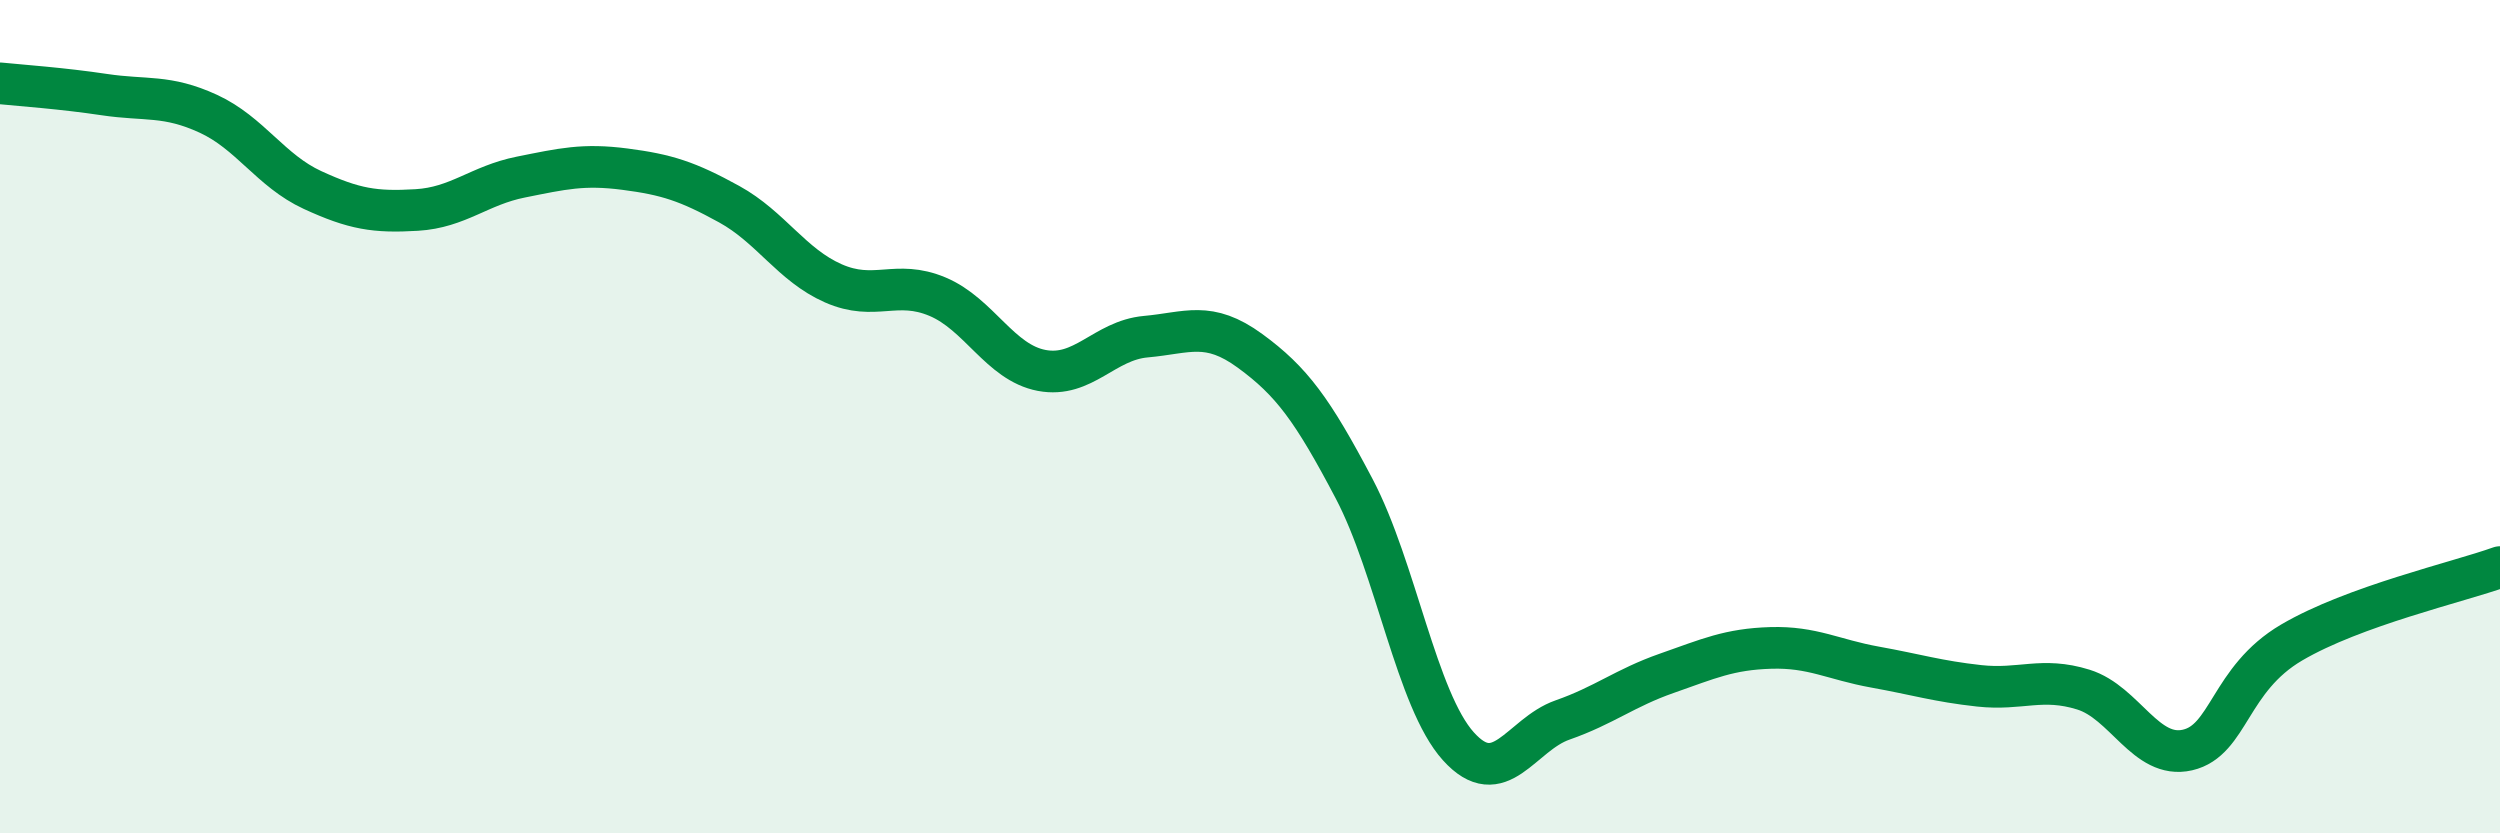
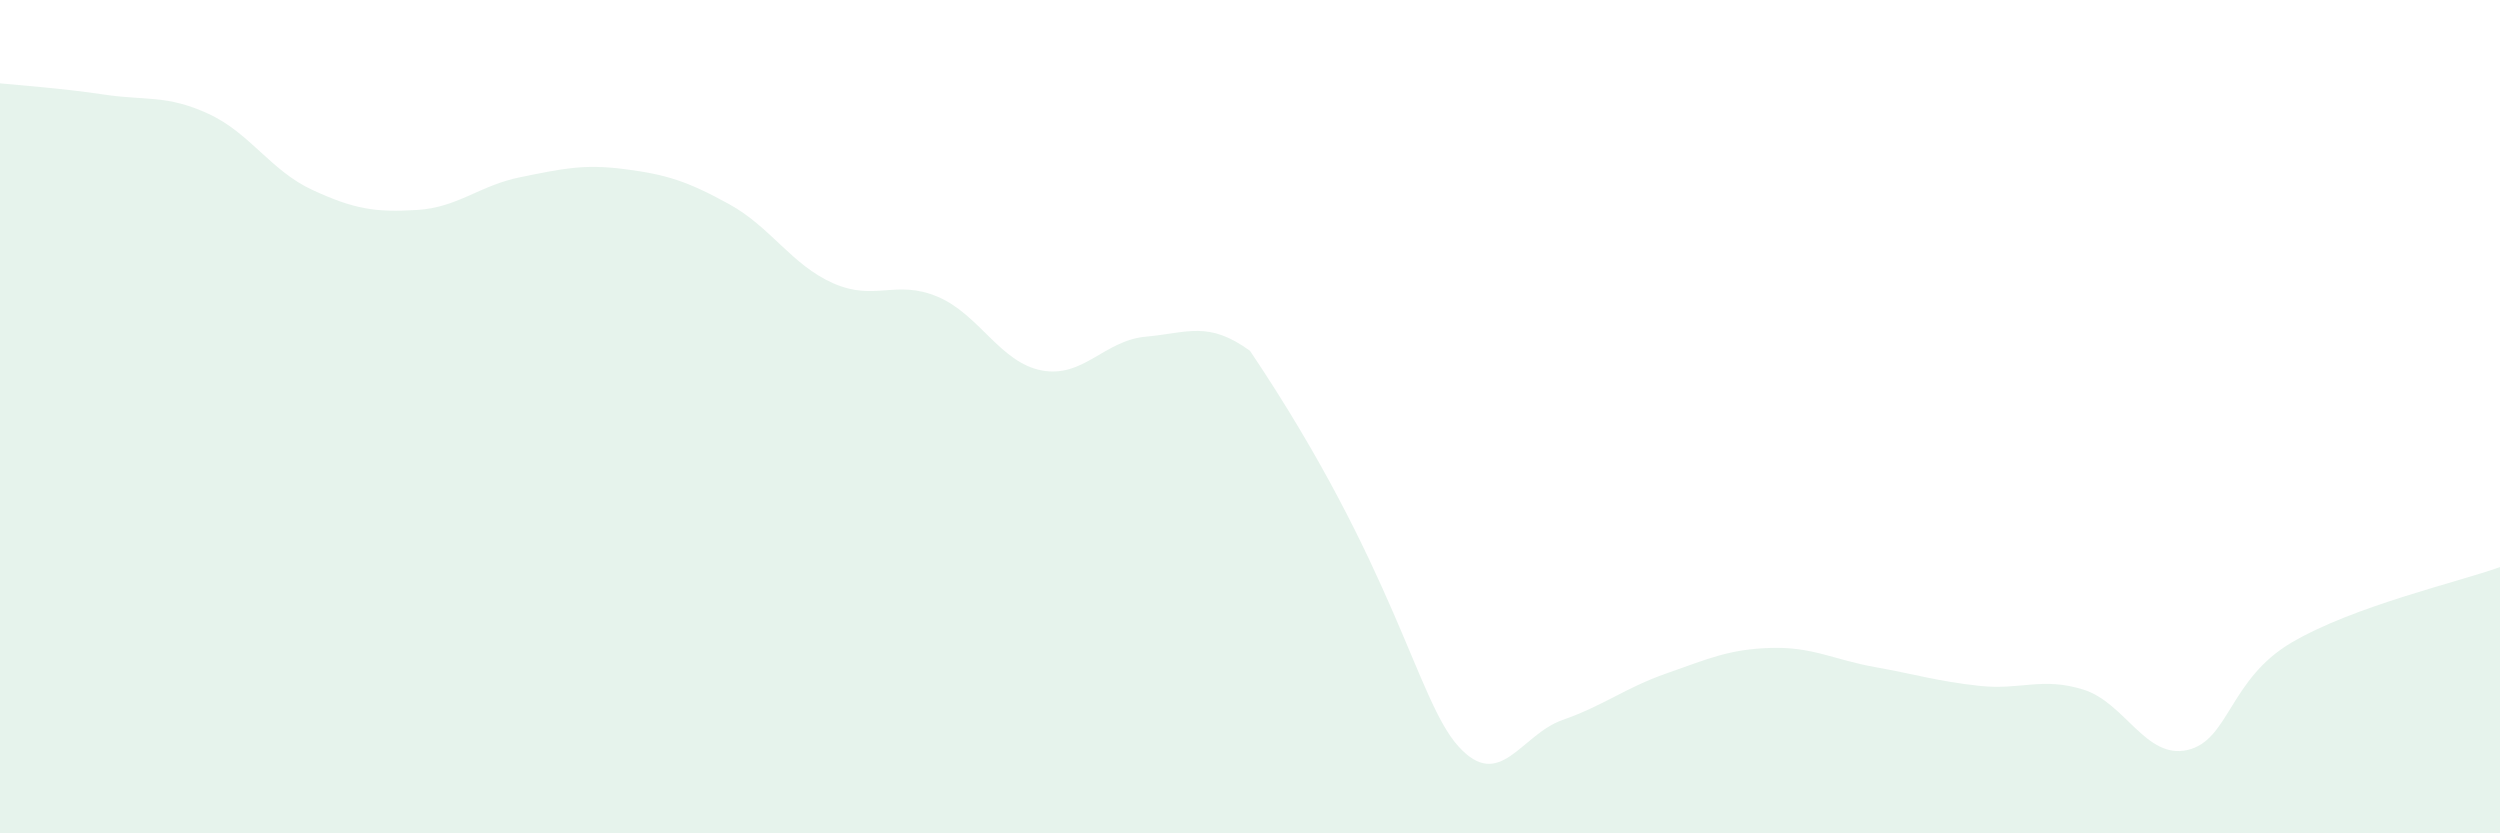
<svg xmlns="http://www.w3.org/2000/svg" width="60" height="20" viewBox="0 0 60 20">
-   <path d="M 0,2 C 0.5,2.05 1.5,2.12 2.5,2.27 C 3.5,2.42 4,2.27 5,2.73 C 6,3.19 6.5,4.1 7.5,4.56 C 8.5,5.02 9,5.1 10,5.04 C 11,4.98 11.5,4.45 12.5,4.25 C 13.5,4.05 14,3.93 15,4.06 C 16,4.19 16.5,4.35 17.5,4.9 C 18.5,5.45 19,6.36 20,6.8 C 21,7.24 21.5,6.7 22.5,7.12 C 23.5,7.54 24,8.7 25,8.89 C 26,9.08 26.5,8.17 27.5,8.08 C 28.5,7.99 29,7.69 30,8.42 C 31,9.15 31.5,9.83 32.5,11.73 C 33.5,13.63 34,16.8 35,17.91 C 36,19.02 36.5,17.63 37.5,17.28 C 38.5,16.93 39,16.51 40,16.16 C 41,15.81 41.5,15.58 42.5,15.55 C 43.5,15.52 44,15.83 45,16.01 C 46,16.19 46.5,16.35 47.5,16.46 C 48.5,16.57 49,16.24 50,16.55 C 51,16.86 51.5,18.23 52.5,18 C 53.5,17.77 53.5,16.3 55,15.42 C 56.5,14.54 59,13.97 60,13.61L60 20L0 20Z" fill="#008740" opacity="0.1" stroke-linecap="round" stroke-linejoin="round" />
-   <path d="M 0,2 C 0.5,2.05 1.5,2.12 2.5,2.27 C 3.5,2.42 4,2.27 5,2.73 C 6,3.19 6.5,4.1 7.5,4.56 C 8.5,5.02 9,5.1 10,5.04 C 11,4.98 11.5,4.45 12.5,4.25 C 13.5,4.05 14,3.93 15,4.06 C 16,4.19 16.5,4.35 17.5,4.9 C 18.5,5.45 19,6.36 20,6.8 C 21,7.24 21.5,6.7 22.5,7.12 C 23.5,7.54 24,8.7 25,8.89 C 26,9.08 26.5,8.17 27.5,8.08 C 28.5,7.99 29,7.69 30,8.42 C 31,9.15 31.5,9.83 32.5,11.73 C 33.5,13.63 34,16.8 35,17.91 C 36,19.02 36.5,17.63 37.5,17.28 C 38.5,16.93 39,16.51 40,16.16 C 41,15.81 41.5,15.58 42.5,15.55 C 43.5,15.52 44,15.83 45,16.01 C 46,16.19 46.5,16.35 47.5,16.46 C 48.5,16.57 49,16.24 50,16.55 C 51,16.86 51.5,18.23 52.5,18 C 53.5,17.77 53.5,16.3 55,15.42 C 56.5,14.54 59,13.97 60,13.61" stroke="#008740" stroke-width="1" fill="none" stroke-linecap="round" stroke-linejoin="round" />
+   <path d="M 0,2 C 0.5,2.05 1.5,2.12 2.5,2.27 C 3.5,2.42 4,2.27 5,2.73 C 6,3.19 6.5,4.1 7.5,4.56 C 8.5,5.02 9,5.1 10,5.04 C 11,4.98 11.5,4.45 12.5,4.25 C 13.5,4.05 14,3.93 15,4.06 C 16,4.19 16.5,4.35 17.5,4.9 C 18.5,5.45 19,6.36 20,6.8 C 21,7.24 21.5,6.7 22.5,7.12 C 23.5,7.54 24,8.7 25,8.89 C 26,9.08 26.5,8.17 27.5,8.08 C 28.5,7.99 29,7.69 30,8.42 C 33.5,13.63 34,16.8 35,17.91 C 36,19.02 36.5,17.63 37.5,17.28 C 38.5,16.93 39,16.51 40,16.16 C 41,15.81 41.5,15.58 42.5,15.55 C 43.5,15.52 44,15.83 45,16.01 C 46,16.19 46.5,16.35 47.5,16.46 C 48.5,16.57 49,16.24 50,16.55 C 51,16.86 51.5,18.23 52.5,18 C 53.5,17.77 53.5,16.3 55,15.42 C 56.5,14.54 59,13.97 60,13.61L60 20L0 20Z" fill="#008740" opacity="0.1" stroke-linecap="round" stroke-linejoin="round" />
</svg>